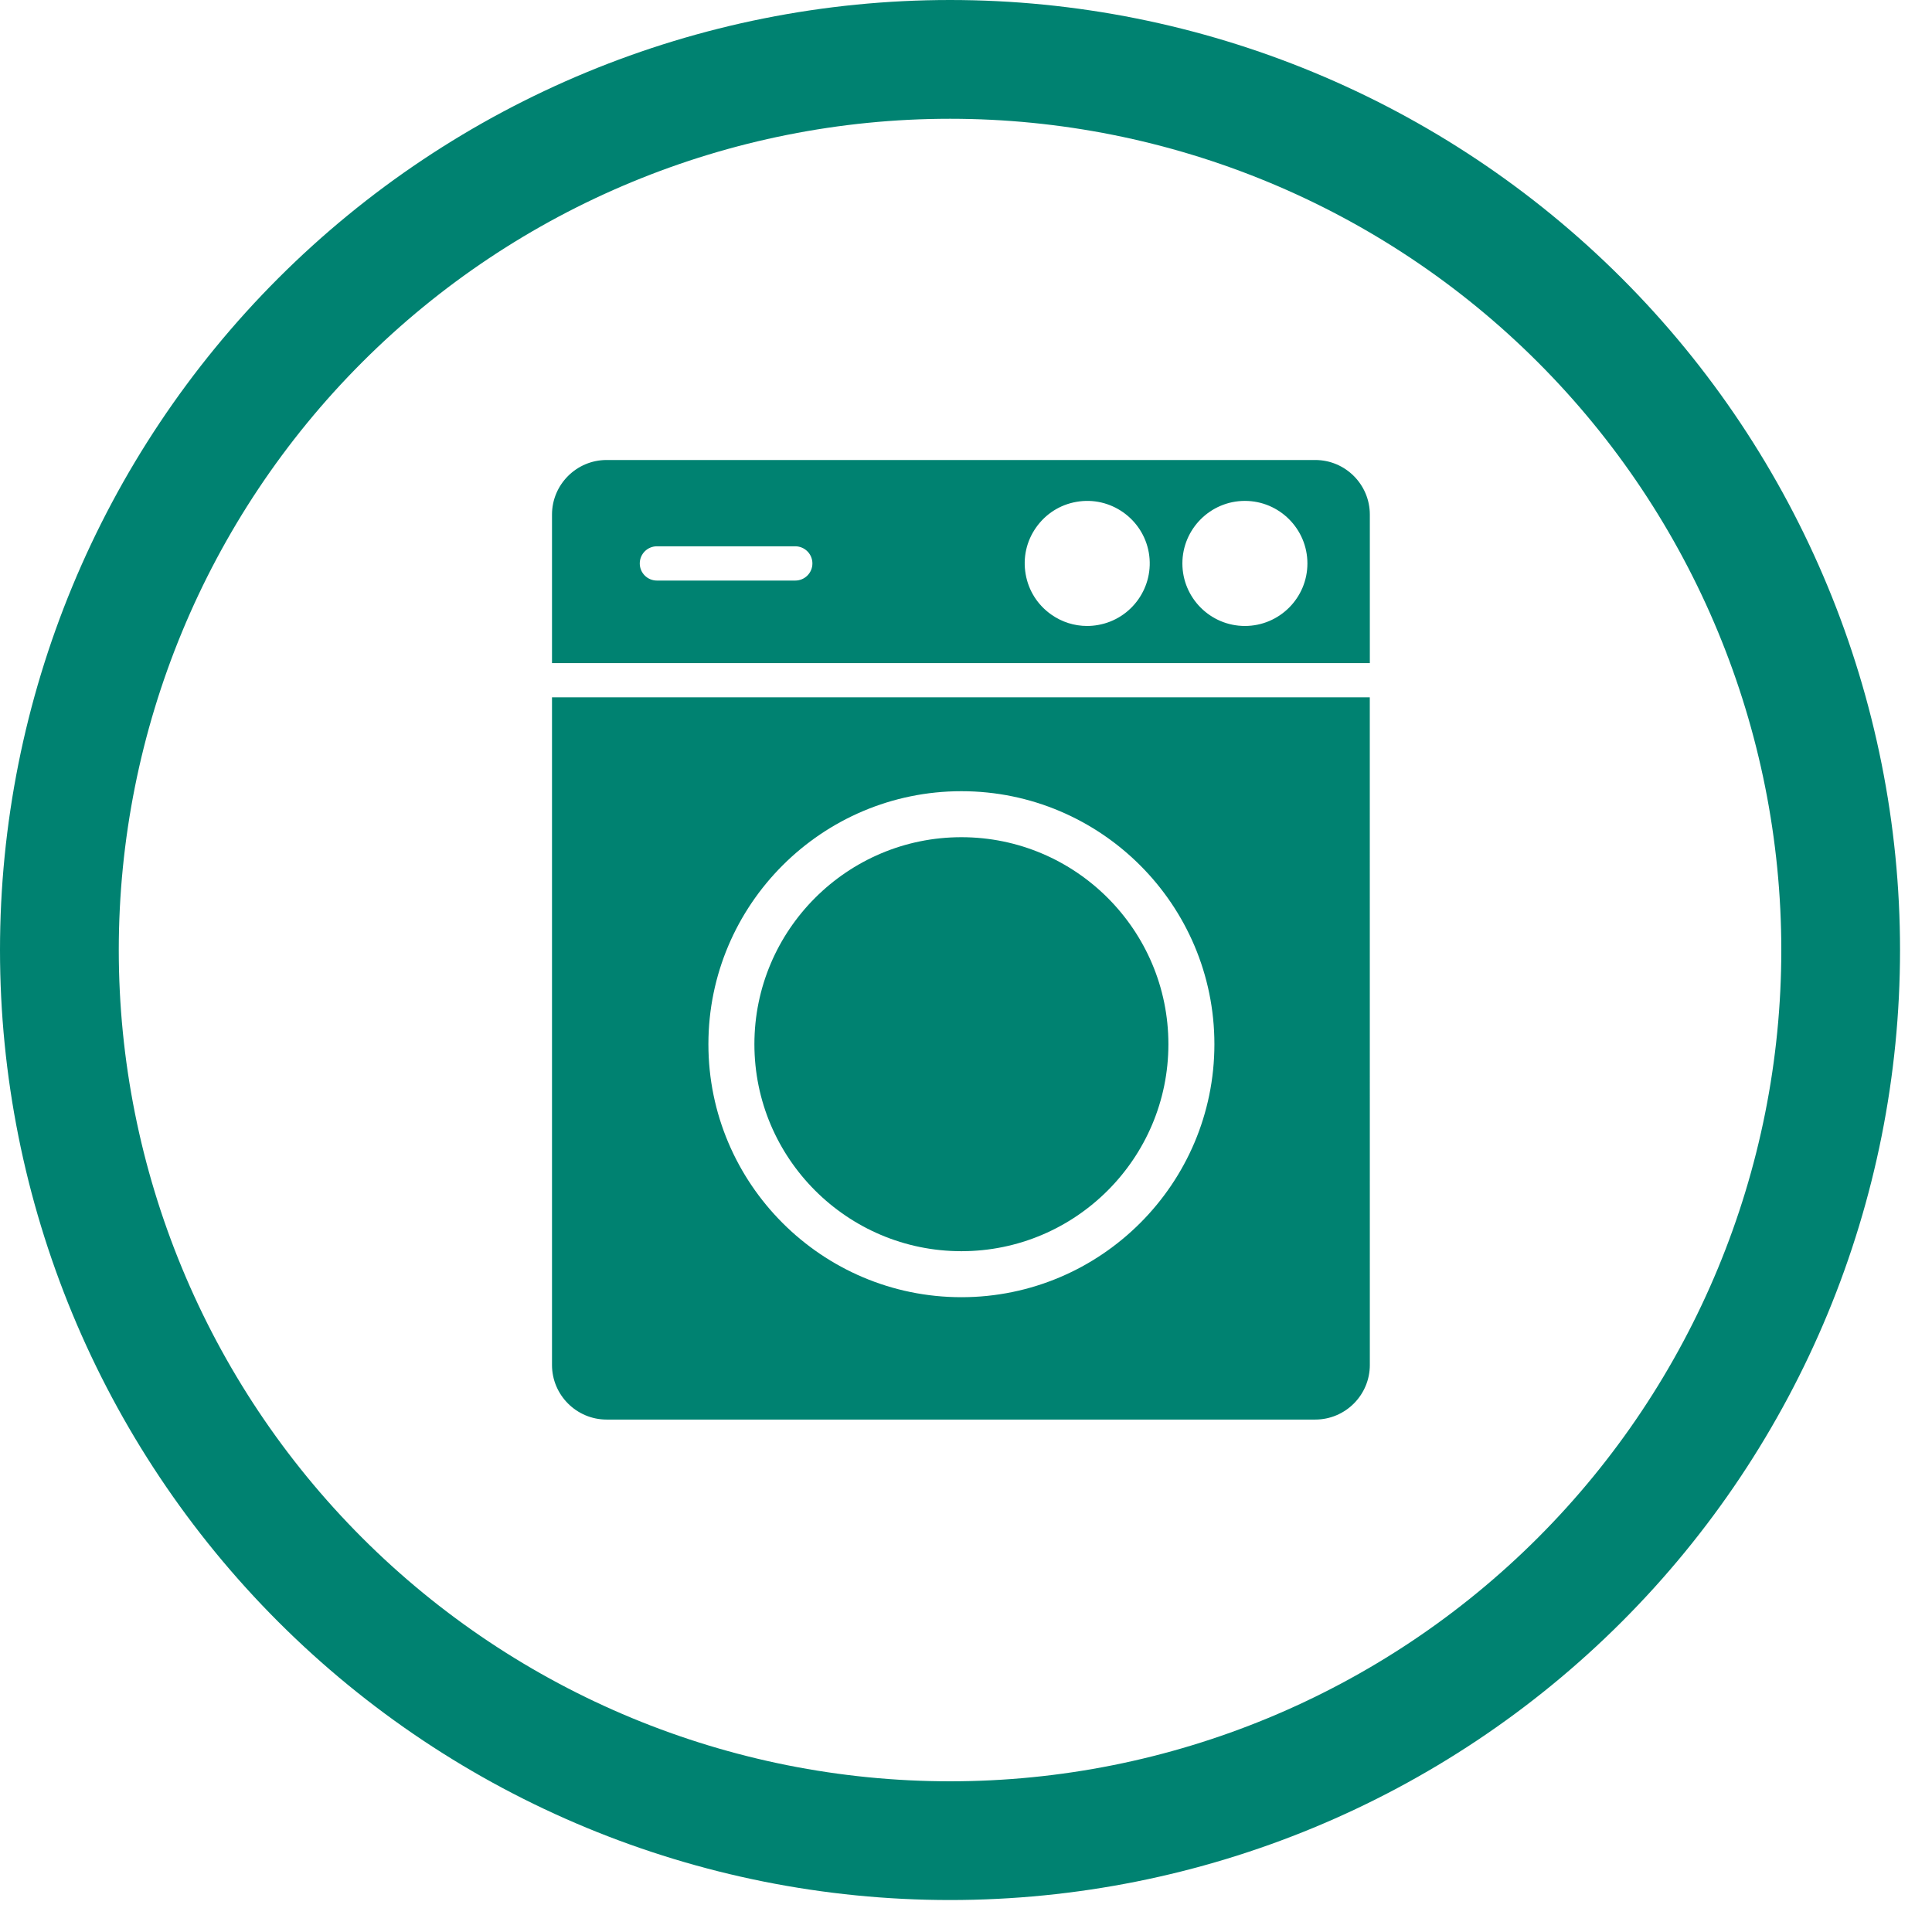
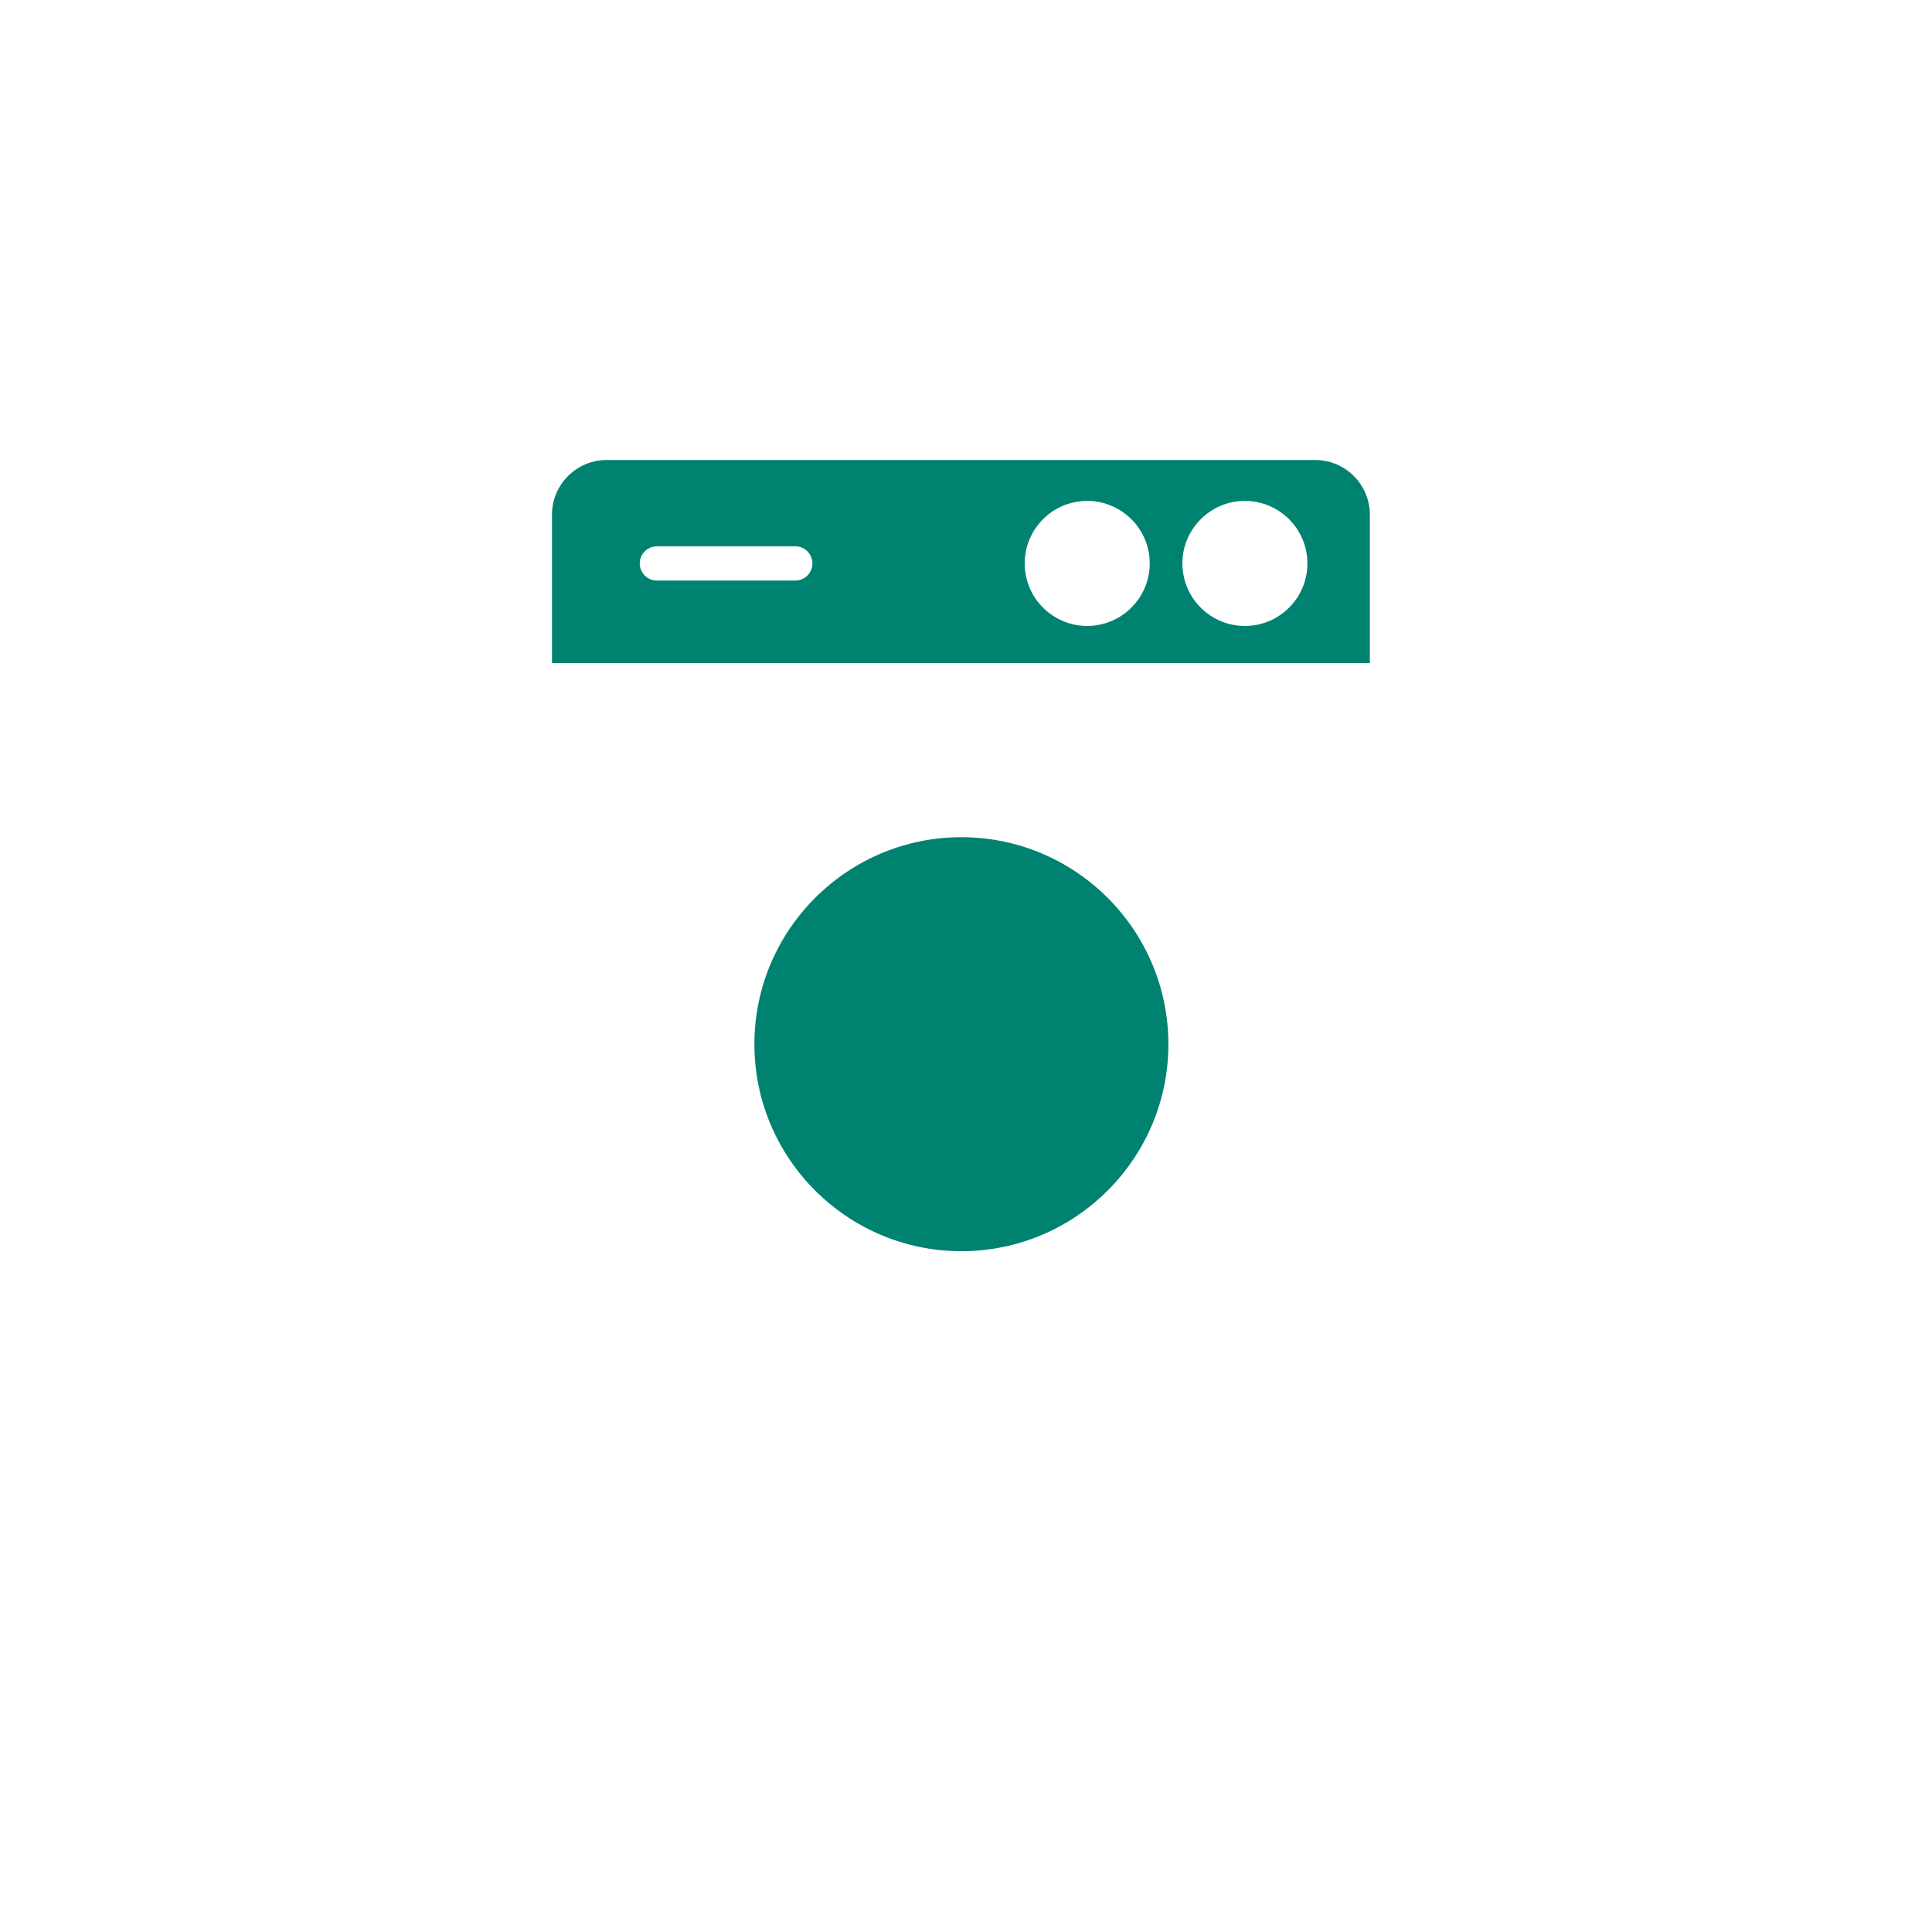
<svg xmlns="http://www.w3.org/2000/svg" width="42" height="42" viewBox="0 0 42 42" fill="none">
  <g id="Frame" clip-path="url(#clip0_24_7365)">
-     <path id="Vector" d="M20.653 0C26.13 0 31.383 2.176 35.256 6.049C39.129 9.922 41.305 15.175 41.305 20.653C41.305 26.13 39.129 31.383 35.256 35.256C31.383 39.129 26.13 41.305 20.653 41.305C15.175 41.305 9.922 39.129 6.049 35.256C2.176 31.383 0 26.13 0 20.653C0 15.175 2.176 9.922 6.049 6.049C9.922 2.176 15.175 0 20.653 0ZM20.653 2.582C15.86 2.582 11.263 4.485 7.874 7.874C4.485 11.263 2.582 15.86 2.582 20.653C2.582 25.445 4.485 30.042 7.874 33.431C11.263 36.82 15.86 38.724 20.653 38.724C25.445 38.724 30.042 36.82 33.431 33.431C36.82 30.042 38.724 25.445 38.724 20.653C38.724 15.86 36.82 11.263 33.431 7.874C30.042 4.485 25.445 2.582 20.653 2.582Z" fill="#008271" />
    <g id="Group 245837">
      <g id="Group">
-         <path id="Subtract" fill-rule="evenodd" clip-rule="evenodd" d="M13.187 30.86C12.533 30.86 12 30.327 12 29.673L12 15.159H29.778L29.779 29.673C29.779 30.327 29.247 30.86 28.592 30.86H13.187ZM26.4 22.7C26.4 25.733 23.932 28.2 20.9 28.2C17.867 28.2 15.4 25.732 15.4 22.7C15.4 19.667 17.868 17.2 20.9 17.2C23.933 17.2 26.4 19.668 26.4 22.7Z" fill="#008271" />
        <path id="Vector_2" d="M20.9 27.2C23.381 27.2 25.4 25.182 25.4 22.7C25.4 20.219 23.382 18.2 20.9 18.2C18.419 18.2 16.4 20.218 16.4 22.7C16.4 25.181 18.418 27.2 20.9 27.2Z" fill="#008271" />
        <path id="Vector_3" d="M28.592 10H13.187C12.533 10 12 10.533 12 11.187V14.415H29.779V11.187C29.779 10.533 29.247 10 28.592 10ZM17.288 12.621H14.281C14.075 12.621 13.908 12.455 13.908 12.249C13.908 12.043 14.075 11.876 14.281 11.876H17.288C17.494 11.876 17.661 12.043 17.661 12.249C17.661 12.455 17.494 12.621 17.288 12.621ZM23.869 13.587C23.79 13.601 23.711 13.608 23.632 13.608C23.355 13.608 23.085 13.523 22.855 13.361C22.557 13.152 22.359 12.84 22.297 12.483C22.234 12.125 22.314 11.765 22.523 11.468C22.732 11.171 23.043 10.972 23.4 10.91C24.138 10.779 24.844 11.276 24.974 12.013C25.103 12.752 24.608 13.458 23.869 13.587ZM27.063 13.608C26.313 13.608 25.704 12.998 25.704 12.249C25.704 11.5 26.314 10.889 27.063 10.889C27.812 10.889 28.422 11.499 28.422 12.249C28.422 12.999 27.812 13.608 27.063 13.608Z" fill="#008271" />
      </g>
    </g>
  </g>
  <defs>
    <clipPath id="clip0_24_7365">
      <rect width="41.305" height="41.305" fill="white" />
    </clipPath>
  </defs>
</svg>